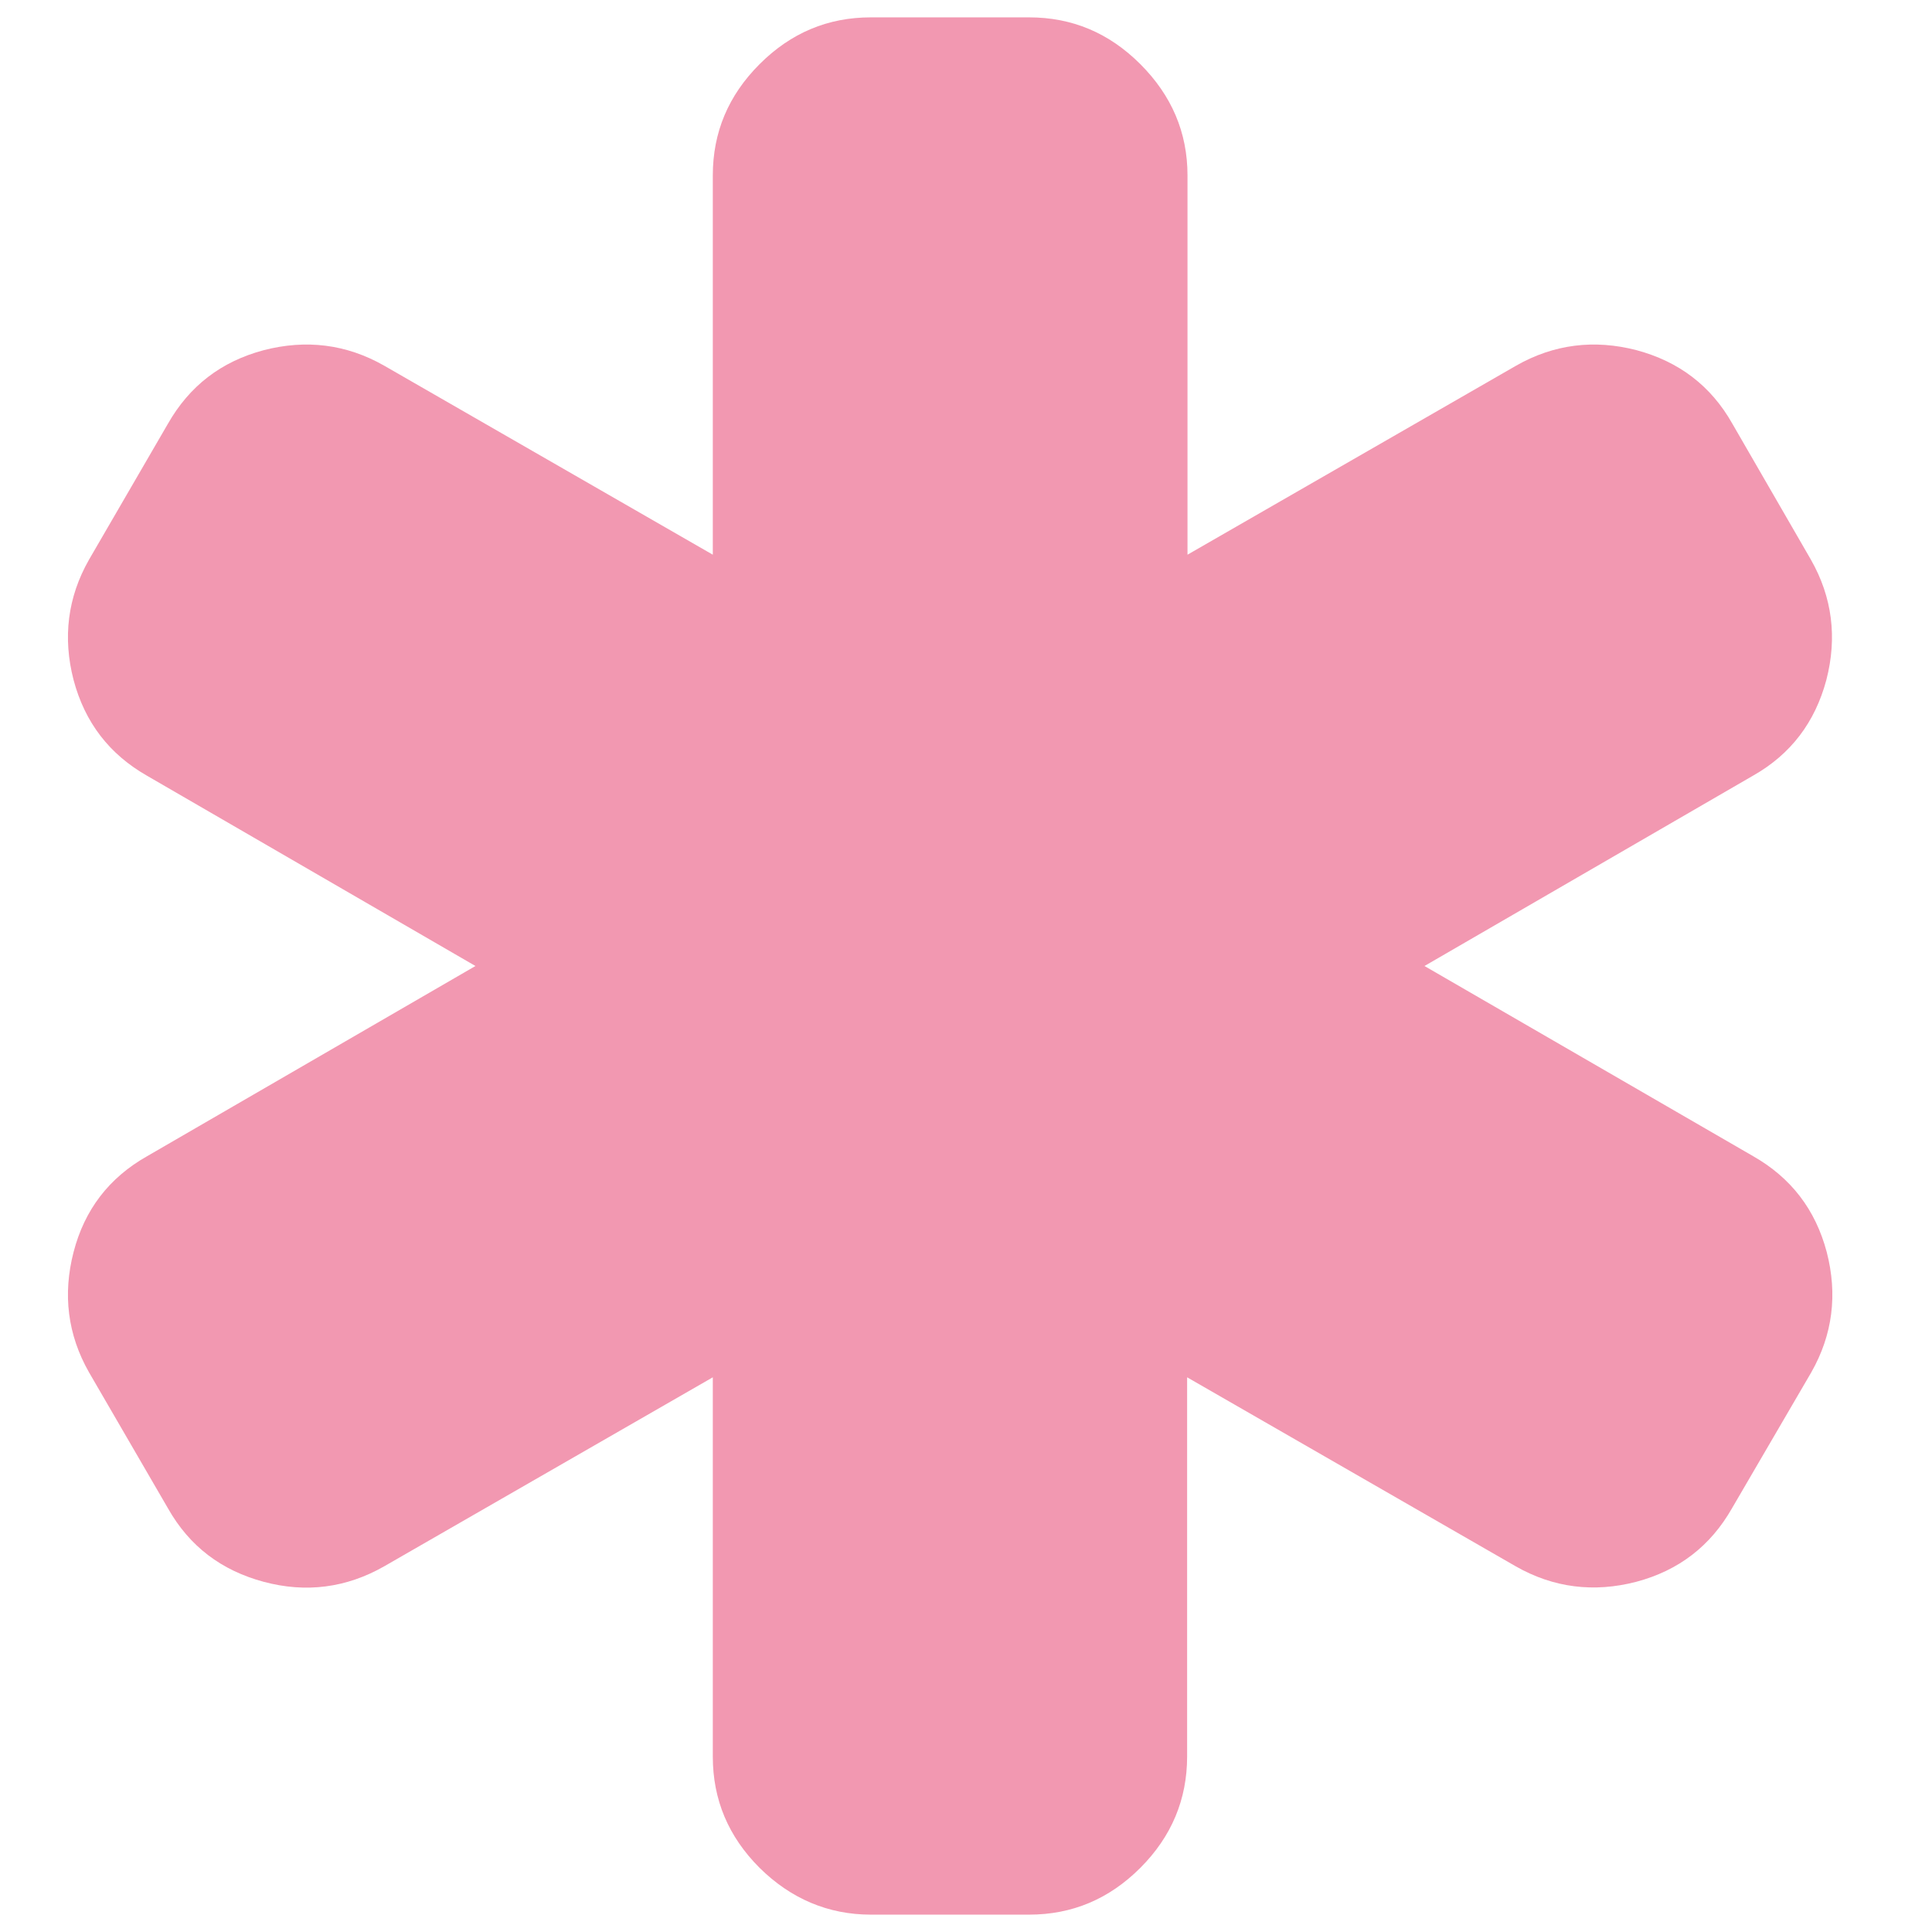
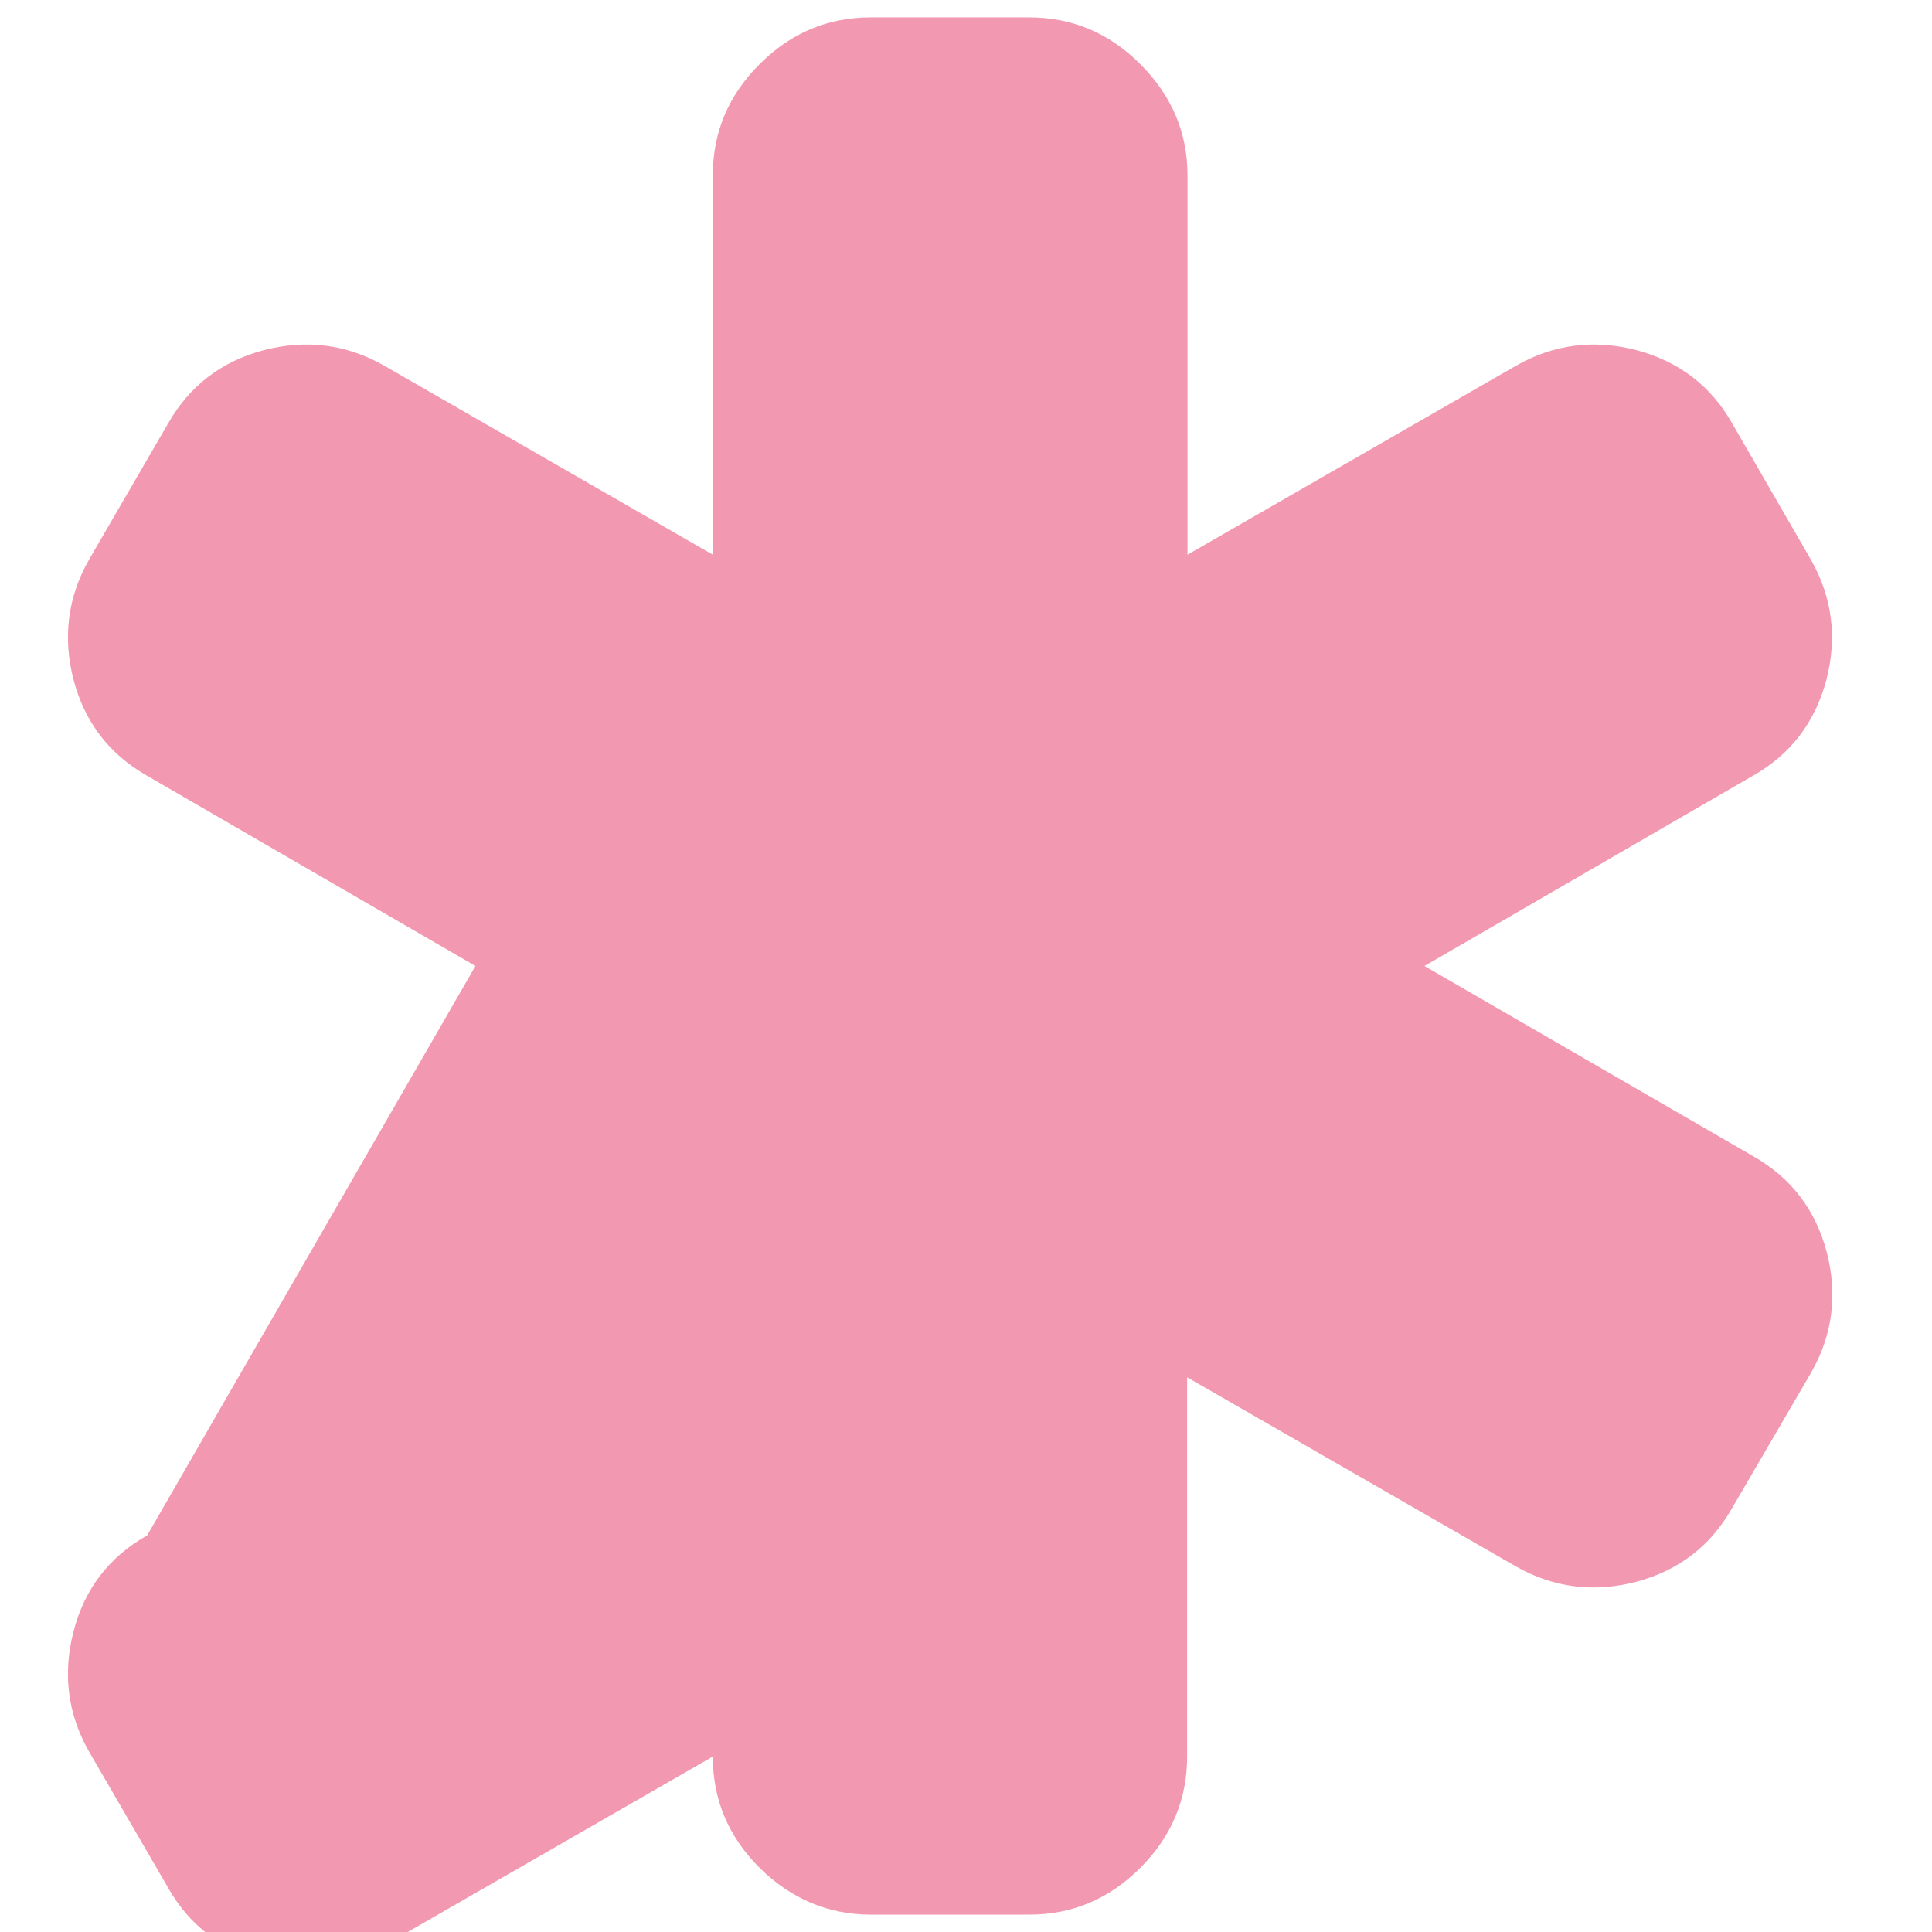
<svg xmlns="http://www.w3.org/2000/svg" id="Capa_1" x="0px" y="0px" viewBox="0 0 512 512" style="enable-background:new 0 0 512 512;" xml:space="preserve">
  <style type="text/css"> .st0{fill:#F298B1;} </style>
  <g>
    <g id="XMLID_1_">
      <g>
-         <path class="st0" d="M479.9,148.3c5.7,10,7,20.7,4.1,31.9c-3,11.2-9.4,19.7-19.5,25.4L377.5,256l87.1,50.4 c10,5.7,16.5,14.1,19.5,25.4c2.9,11.2,1.6,21.9-4.1,31.9l-21,36c-5.7,10-14.1,16.5-25.4,19.5c-11.2,2.9-21.9,1.6-31.9-4.1 L314.6,365v100.5c0,11.3-4.1,21.2-12.4,29.5c-8.3,8.3-18.1,12.4-29.5,12.4h-41.9c-11.3,0-21.2-4.2-29.5-12.4 c-8.3-8.3-12.4-18.1-12.4-29.5V365l-87.1,50.1c-10,5.7-20.7,7.1-31.9,4.1c-11.2-3-19.7-9.4-25.4-19.5l-20.9-36 c-5.7-10-7-20.7-4.1-31.9c2.9-11.2,9.4-19.7,19.5-25.4L126,256L39,205.6c-10-5.7-16.5-14.1-19.5-25.4 c-2.9-11.2-1.6-21.9,4.1-31.9l20.9-36c5.7-10,14.1-16.5,25.4-19.5c11.2-2.9,21.9-1.6,31.9,4.1l87.1,50.1V46.5 c0-11.4,4.1-21.2,12.4-29.5c8.3-8.3,18.1-12.4,29.5-12.4h41.9c11.4,0,21.2,4.1,29.5,12.4c8.3,8.3,12.5,18.1,12.5,29.5V147 l87.1-50.1c10-5.7,20.7-7,31.9-4.1c11.2,3,19.7,9.4,25.4,19.5L479.9,148.3z" />
+         <path class="st0" d="M479.9,148.3c5.7,10,7,20.7,4.1,31.9c-3,11.2-9.4,19.7-19.5,25.4L377.5,256l87.1,50.4 c10,5.7,16.5,14.1,19.5,25.4c2.9,11.2,1.6,21.9-4.1,31.9l-21,36c-5.7,10-14.1,16.5-25.4,19.5c-11.2,2.9-21.9,1.6-31.9-4.1 L314.6,365v100.5c0,11.3-4.1,21.2-12.4,29.5c-8.3,8.3-18.1,12.4-29.5,12.4h-41.9c-11.3,0-21.2-4.2-29.5-12.4 c-8.3-8.3-12.4-18.1-12.4-29.5l-87.1,50.1c-10,5.7-20.7,7.1-31.9,4.1c-11.2-3-19.7-9.4-25.4-19.5l-20.9-36 c-5.7-10-7-20.7-4.1-31.9c2.9-11.2,9.4-19.7,19.5-25.4L126,256L39,205.6c-10-5.7-16.5-14.1-19.5-25.4 c-2.9-11.2-1.6-21.9,4.1-31.9l20.9-36c5.7-10,14.1-16.5,25.4-19.5c11.2-2.9,21.9-1.6,31.9,4.1l87.1,50.1V46.5 c0-11.4,4.1-21.2,12.4-29.5c8.3-8.3,18.1-12.4,29.5-12.4h41.9c11.4,0,21.2,4.1,29.5,12.4c8.3,8.3,12.5,18.1,12.5,29.5V147 l87.1-50.1c10-5.7,20.7-7,31.9-4.1c11.2,3,19.7,9.4,25.4,19.5L479.9,148.3z" />
      </g>
      <g> </g>
    </g>
  </g>
</svg>